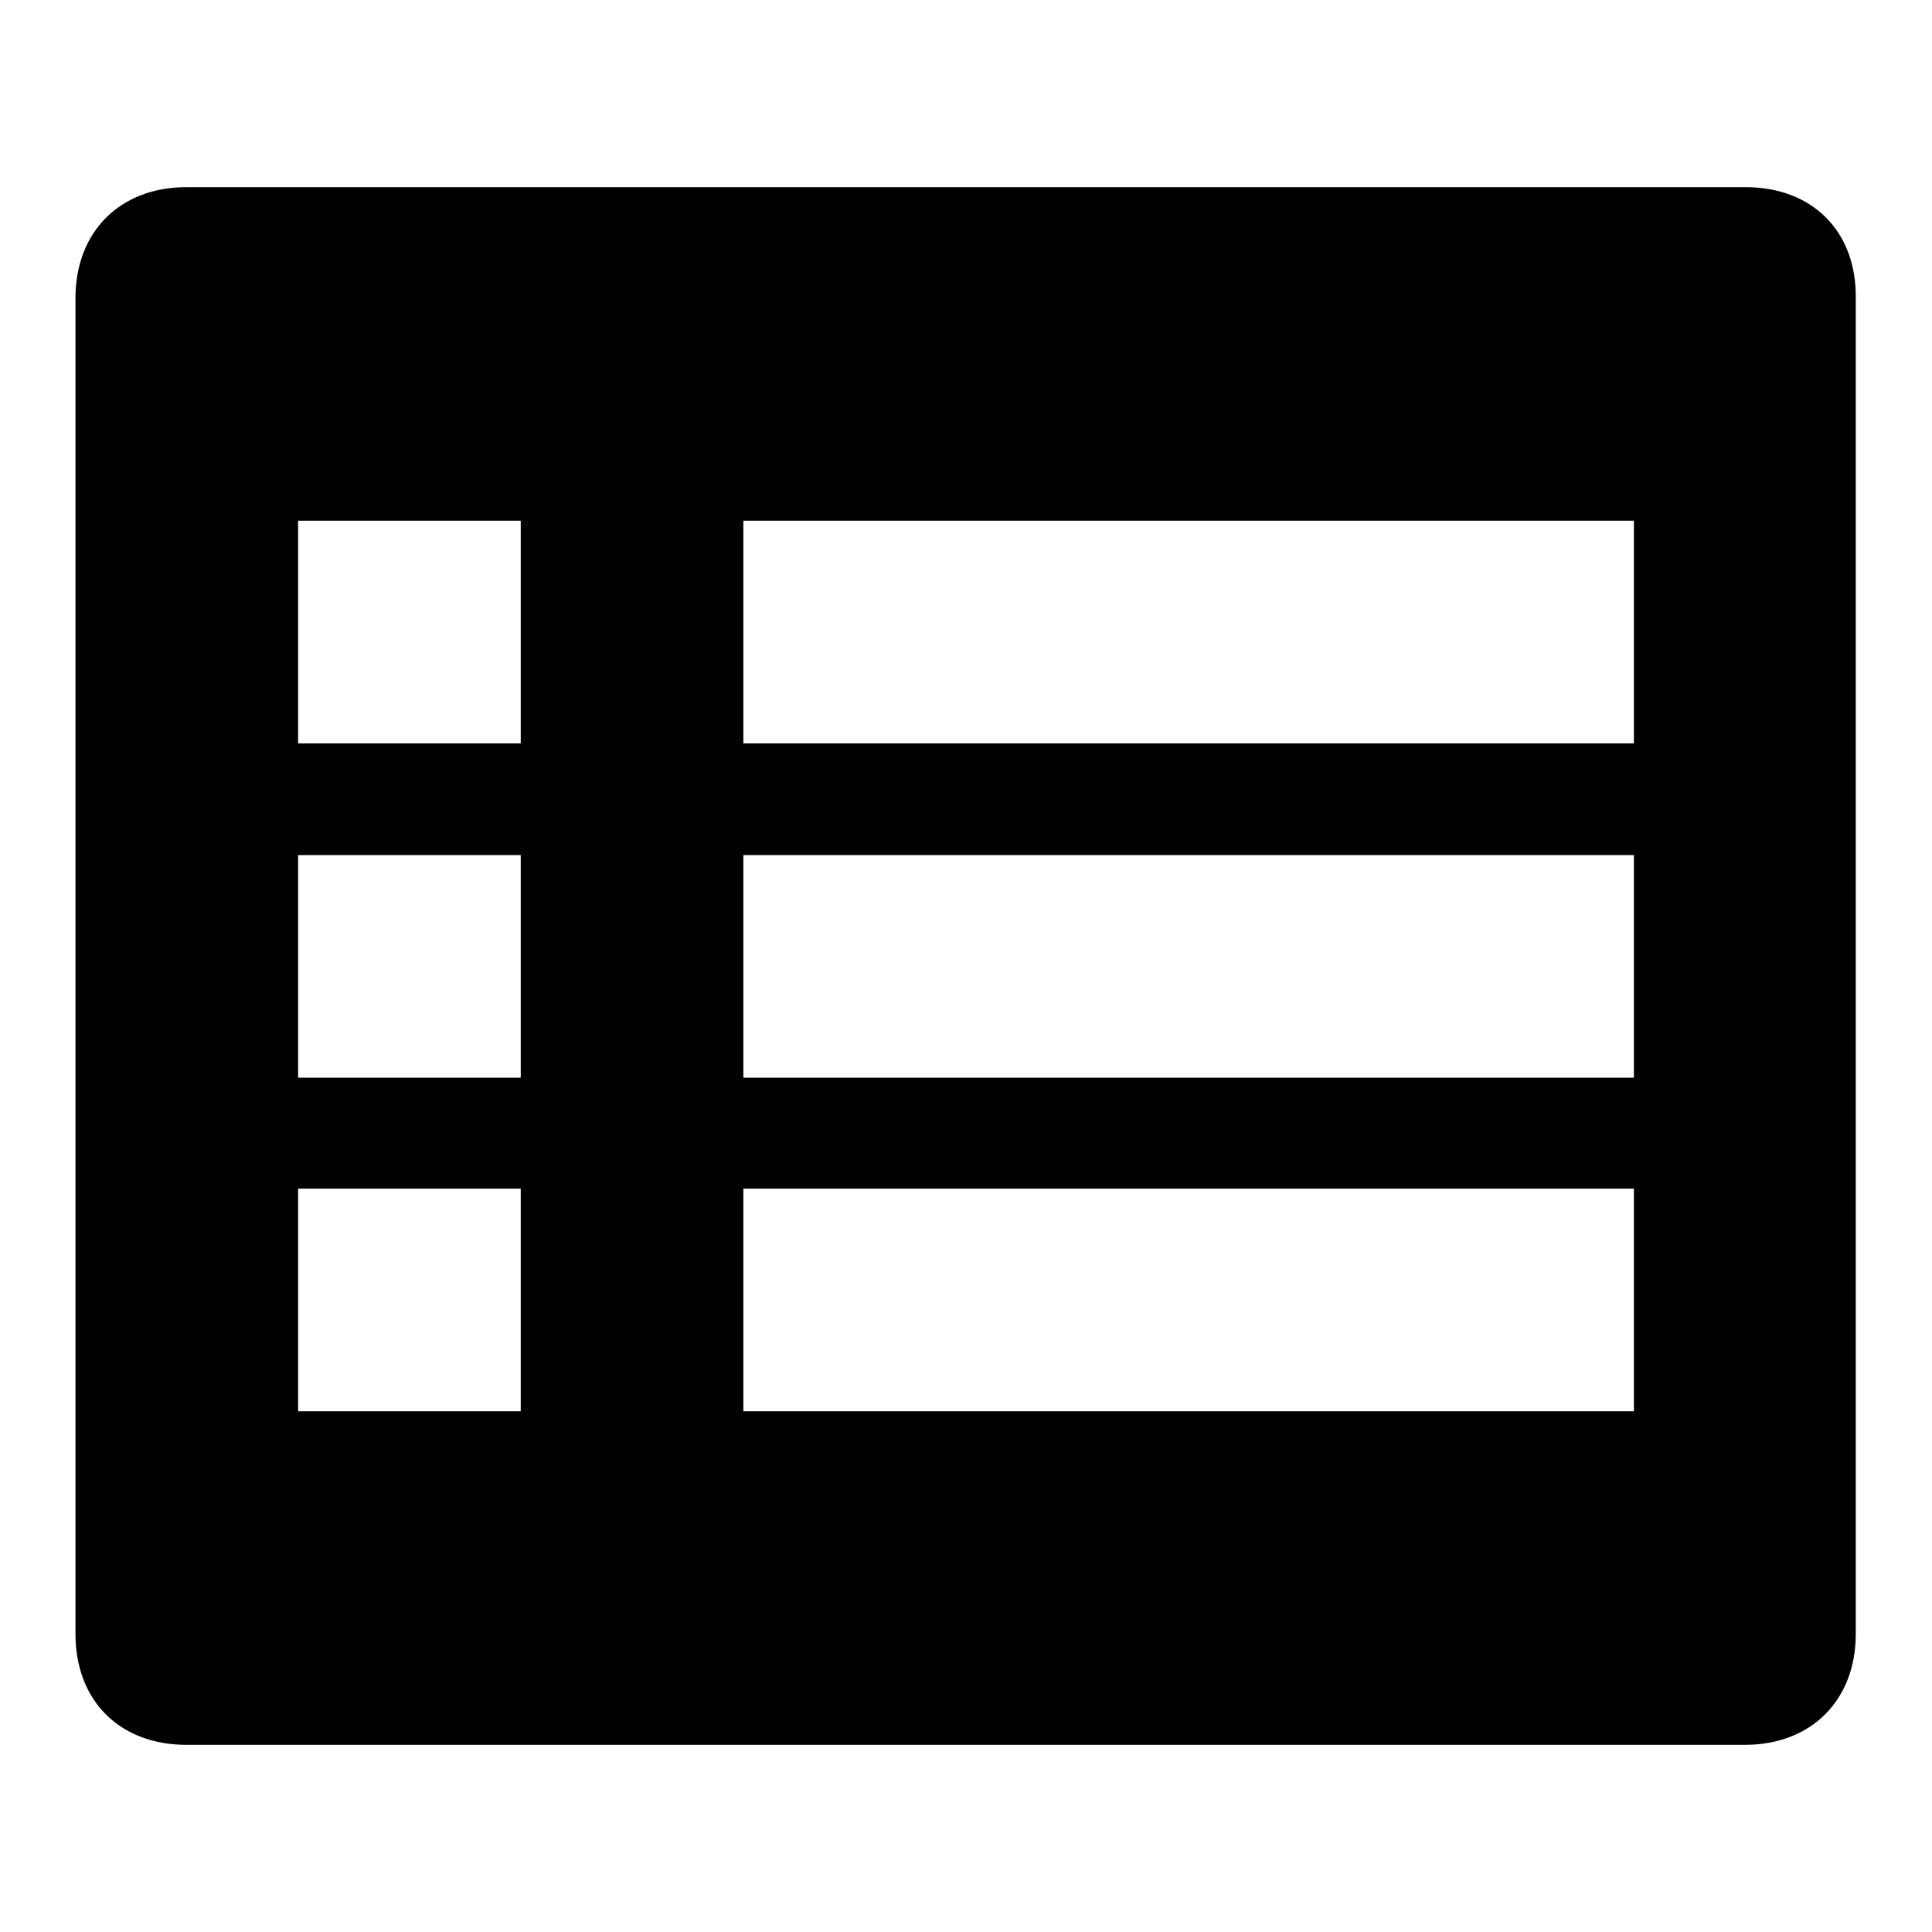
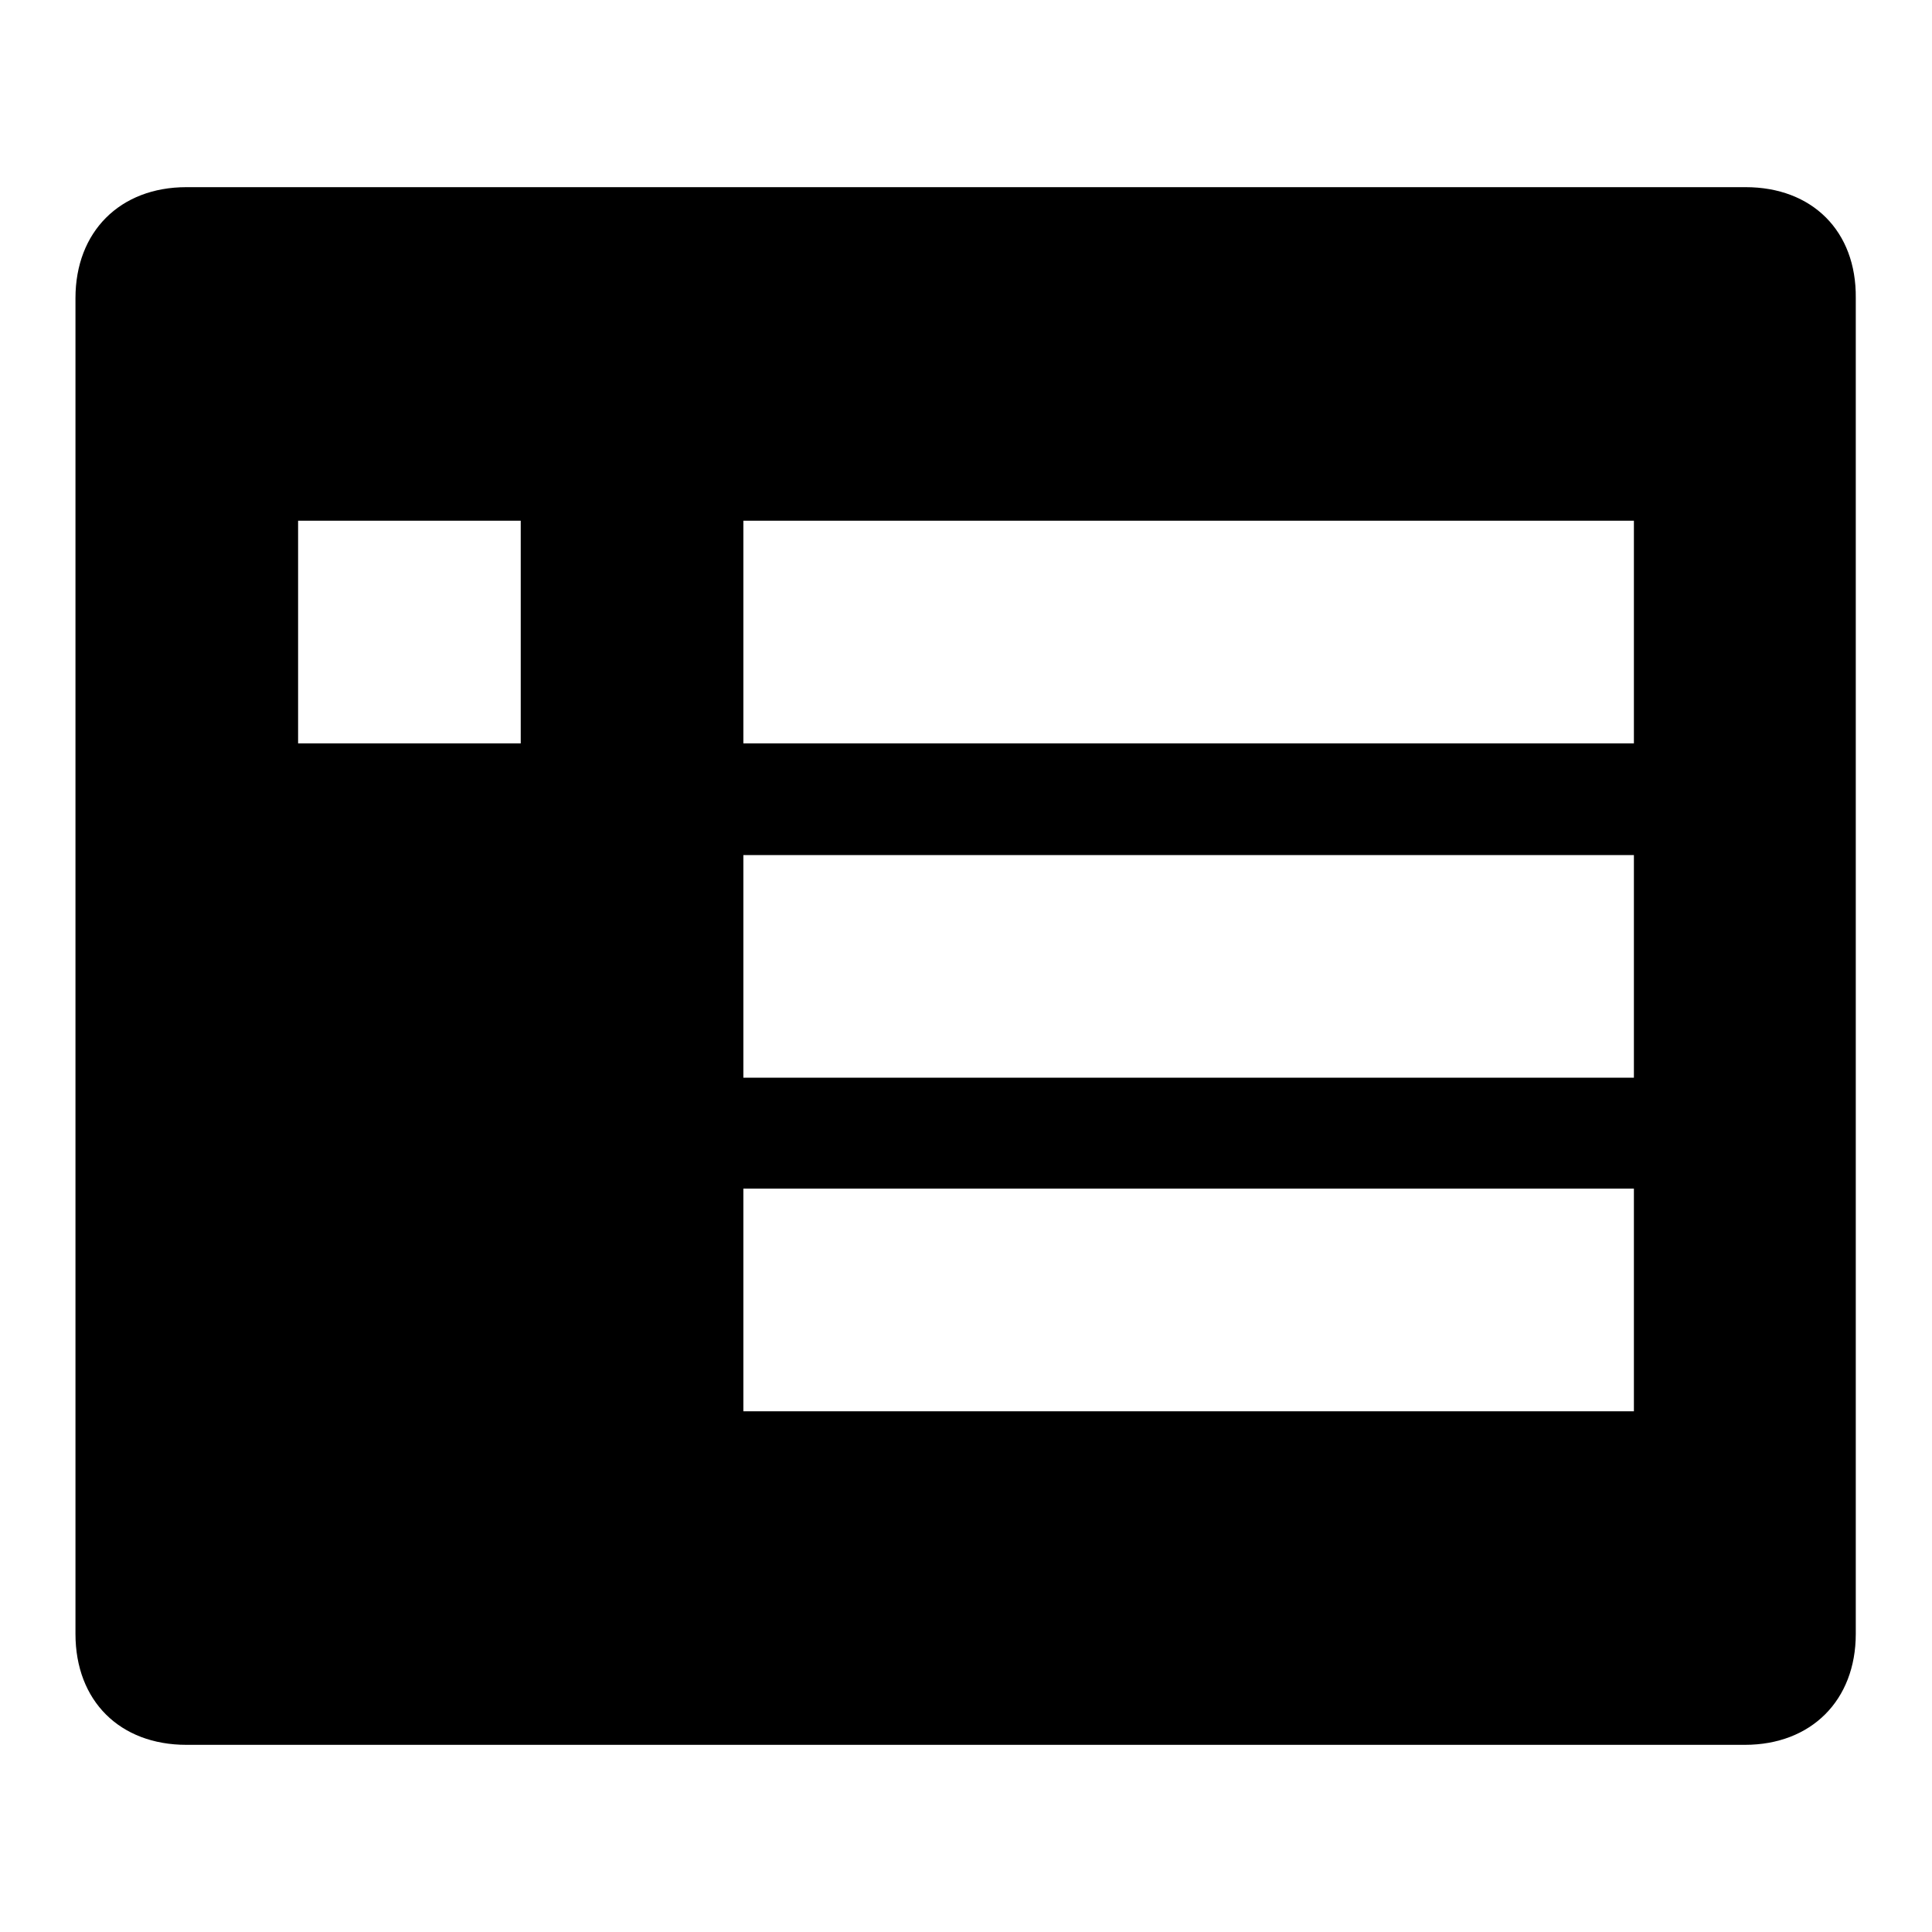
<svg xmlns="http://www.w3.org/2000/svg" version="1.1" x="0px" y="0px" viewBox="0 0 256 256" enable-background="new 0 0 256 256" xml:space="preserve">
  <g>
    <g>
-       <path fill="#000000" d="M231.3,24.8H24.7c-8.8,0-14.7,5.9-14.7,14.7v177c0,8.9,5.9,14.7,14.7,14.7h206.5c8.8,0,14.7-5.9,14.7-14.7v-177C246,30.6,240.1,24.8,231.3,24.8L231.3,24.8z M69,187H39.5v-29.5H69V187z M69,142.8H39.5v-29.5H69V142.8z M69,98.5H39.5V69H69V98.5z M216.5,187h-118v-29.5h118V187z M216.5,142.8h-118v-29.5h118V142.8z M216.5,98.5h-118V69h118V98.5z" />
+       <path fill="#000000" d="M231.3,24.8H24.7c-8.8,0-14.7,5.9-14.7,14.7v177c0,8.9,5.9,14.7,14.7,14.7h206.5c8.8,0,14.7-5.9,14.7-14.7v-177C246,30.6,240.1,24.8,231.3,24.8L231.3,24.8z M69,187H39.5v-29.5H69V187z H39.5v-29.5H69V142.8z M69,98.5H39.5V69H69V98.5z M216.5,187h-118v-29.5h118V187z M216.5,142.8h-118v-29.5h118V142.8z M216.5,98.5h-118V69h118V98.5z" />
    </g>
  </g>
</svg>